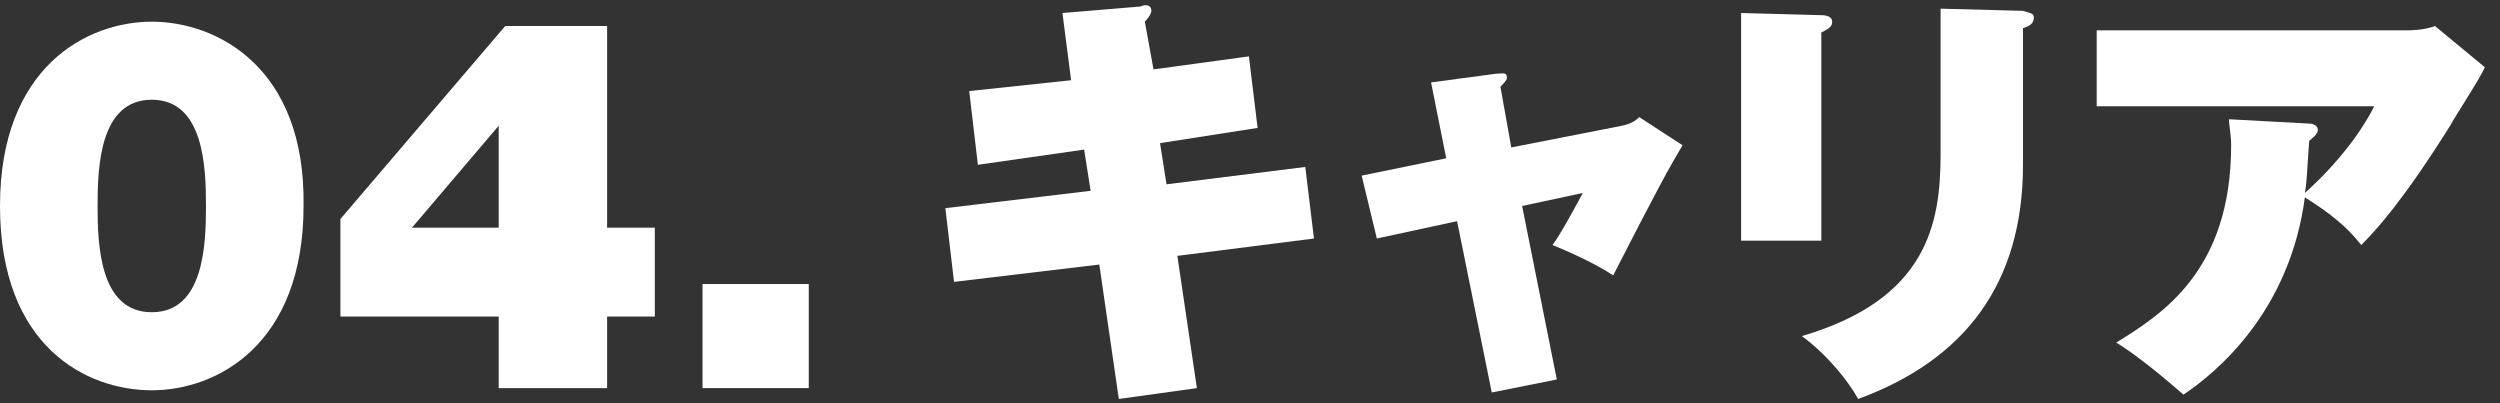
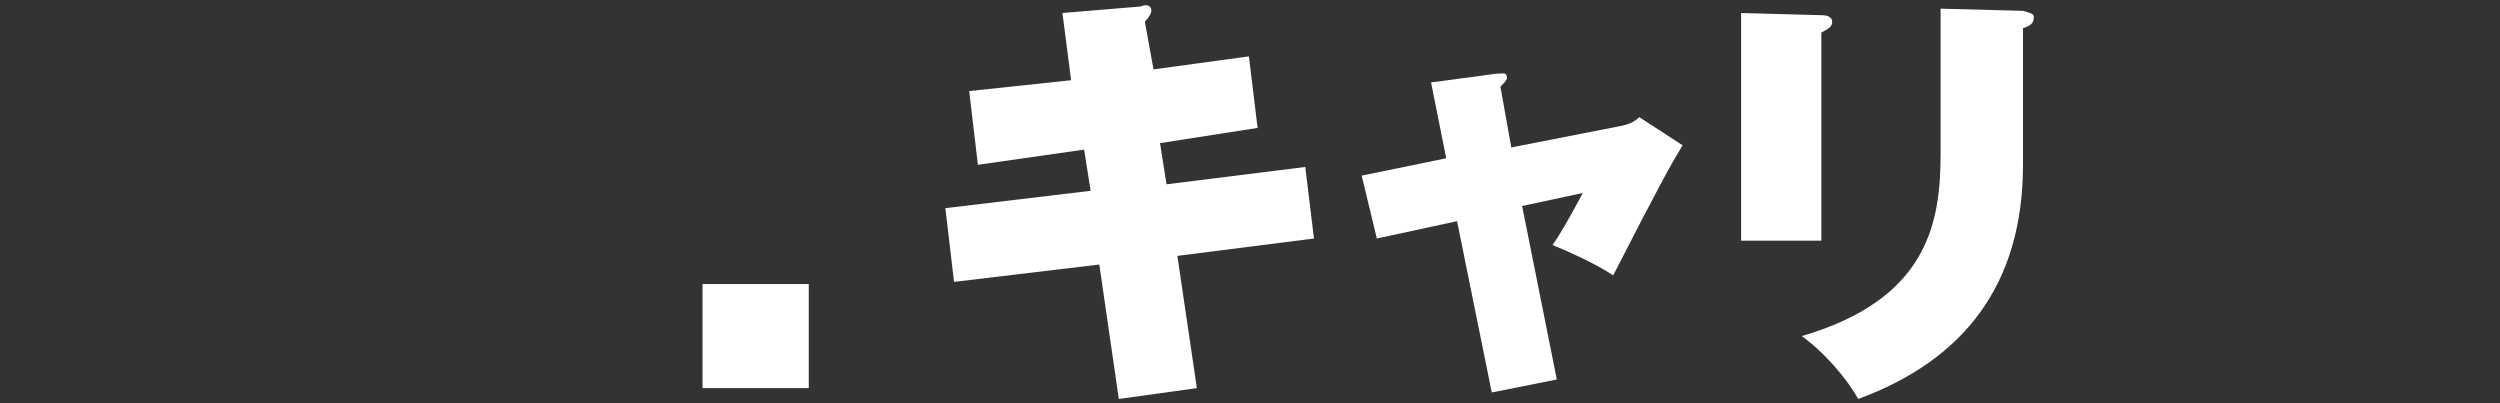
<svg xmlns="http://www.w3.org/2000/svg" version="1.1" id="academics-4" x="0px" y="0px" viewBox="0 0 115.3 18.6" style="enable-background:new 0 0 115.3 18.6;" xml:space="preserve">
  <rect x="0" y="0" width="115.3" height="18.6" fill="#333333" stroke="none" />
  <style type="text/css">
	.st0{fill:#FFFFFF;}
</style>
  <title>footer4</title>
  <path class="st0" d="M53.2,3.2L52.8,1c0.2-0.2,0.3-0.4,0.3-0.5c0-0.3-0.3-0.3-0.5-0.2l-3.6,0.3l0.4,3.1l-4.7,0.5l0.4,3.4L50,6.9  l0.3,1.9l-6.7,0.8L44,13l6.7-0.8l0.9,6.2l3.6-0.5l-0.9-6.1l6.3-0.8l-0.4-3.3l-6.4,0.8l-0.3-1.9L58,5.9l-0.4-3.3L53.2,3.2z" />
  <path class="st0" d="M66.7,7.3l-3.9,0.8l0.7,2.9l3.7-0.8l1.6,7.9l3-0.6l-1.6-8l2.8-0.6c-0.7,1.3-1.1,2-1.4,2.4  c0.5,0.2,1.9,0.8,2.8,1.4c2.1-4.1,2.6-5,3.2-6l-2-1.3c-0.1,0.1-0.3,0.3-0.8,0.4l-5.1,1L69.2,4c0.1-0.1,0.3-0.3,0.3-0.4  c0-0.3-0.2-0.2-0.5-0.2L66,3.8L66.7,7.3z" />
  <path class="st0" d="M80.3,0.6v10.5H84V1.5c0.4-0.2,0.5-0.3,0.5-0.5c0-0.2-0.2-0.3-0.5-0.3L80.3,0.6z M89.5,0.4v6.7  c0,3.2-0.6,6.7-6.4,8.4c1.1,0.8,2.1,2,2.6,2.9c4.9-1.8,7.6-5.3,7.6-10.8V1.3c0.3-0.1,0.5-0.2,0.5-0.5c0-0.2-0.2-0.2-0.5-0.3  L89.5,0.4z" />
-   <path class="st0" d="M102.8,5.5c0,0.3,0.1,0.7,0.1,1.2c0,5.8-3.2,7.8-5.3,9.1c0.5,0.3,1.5,1,3.1,2.4c1.5-1,4.9-3.8,5.6-9.1  c1.1,0.7,1.9,1.3,2.6,2.2c0.7-0.7,1.9-2,4.1-5.5c0.2-0.4,1.4-2.2,1.6-2.7l-2.3-1.9c-0.5,0.2-1.2,0.2-1.3,0.2H96.7v3.5h12.8  c-0.3,0.6-1.2,2.2-3.2,4c0.1-0.5,0.1-1.1,0.2-2.4c0.1-0.1,0.4-0.3,0.4-0.5c0-0.2-0.2-0.3-0.4-0.3L102.8,5.5z" />
-   <path class="st0" d="M4.5,9.5c0-1.8,0.1-4.9,2.5-4.9c2.4,0,2.5,3.1,2.5,4.9c0,1.8-0.1,4.9-2.5,4.9C4.6,14.4,4.5,11.3,4.5,9.5z   M0,9.5c0,6.5,4,8.5,7,8.5c3,0,7-2.1,7-8.5C14.1,3.1,10,1,7,1C4,1,0,3.1,0,9.5z" />
-   <path class="st0" d="M23,5.8v4.7h-4L23,5.8z M23,17.9H28v-3.3h2.2v-4.1H28V1.2h-4.7l-7.6,8.9v4.5H23V17.9z" />
  <path class="st0" d="M32.4,17.9h4.9v-4.8h-4.9V17.9z" />
</svg>